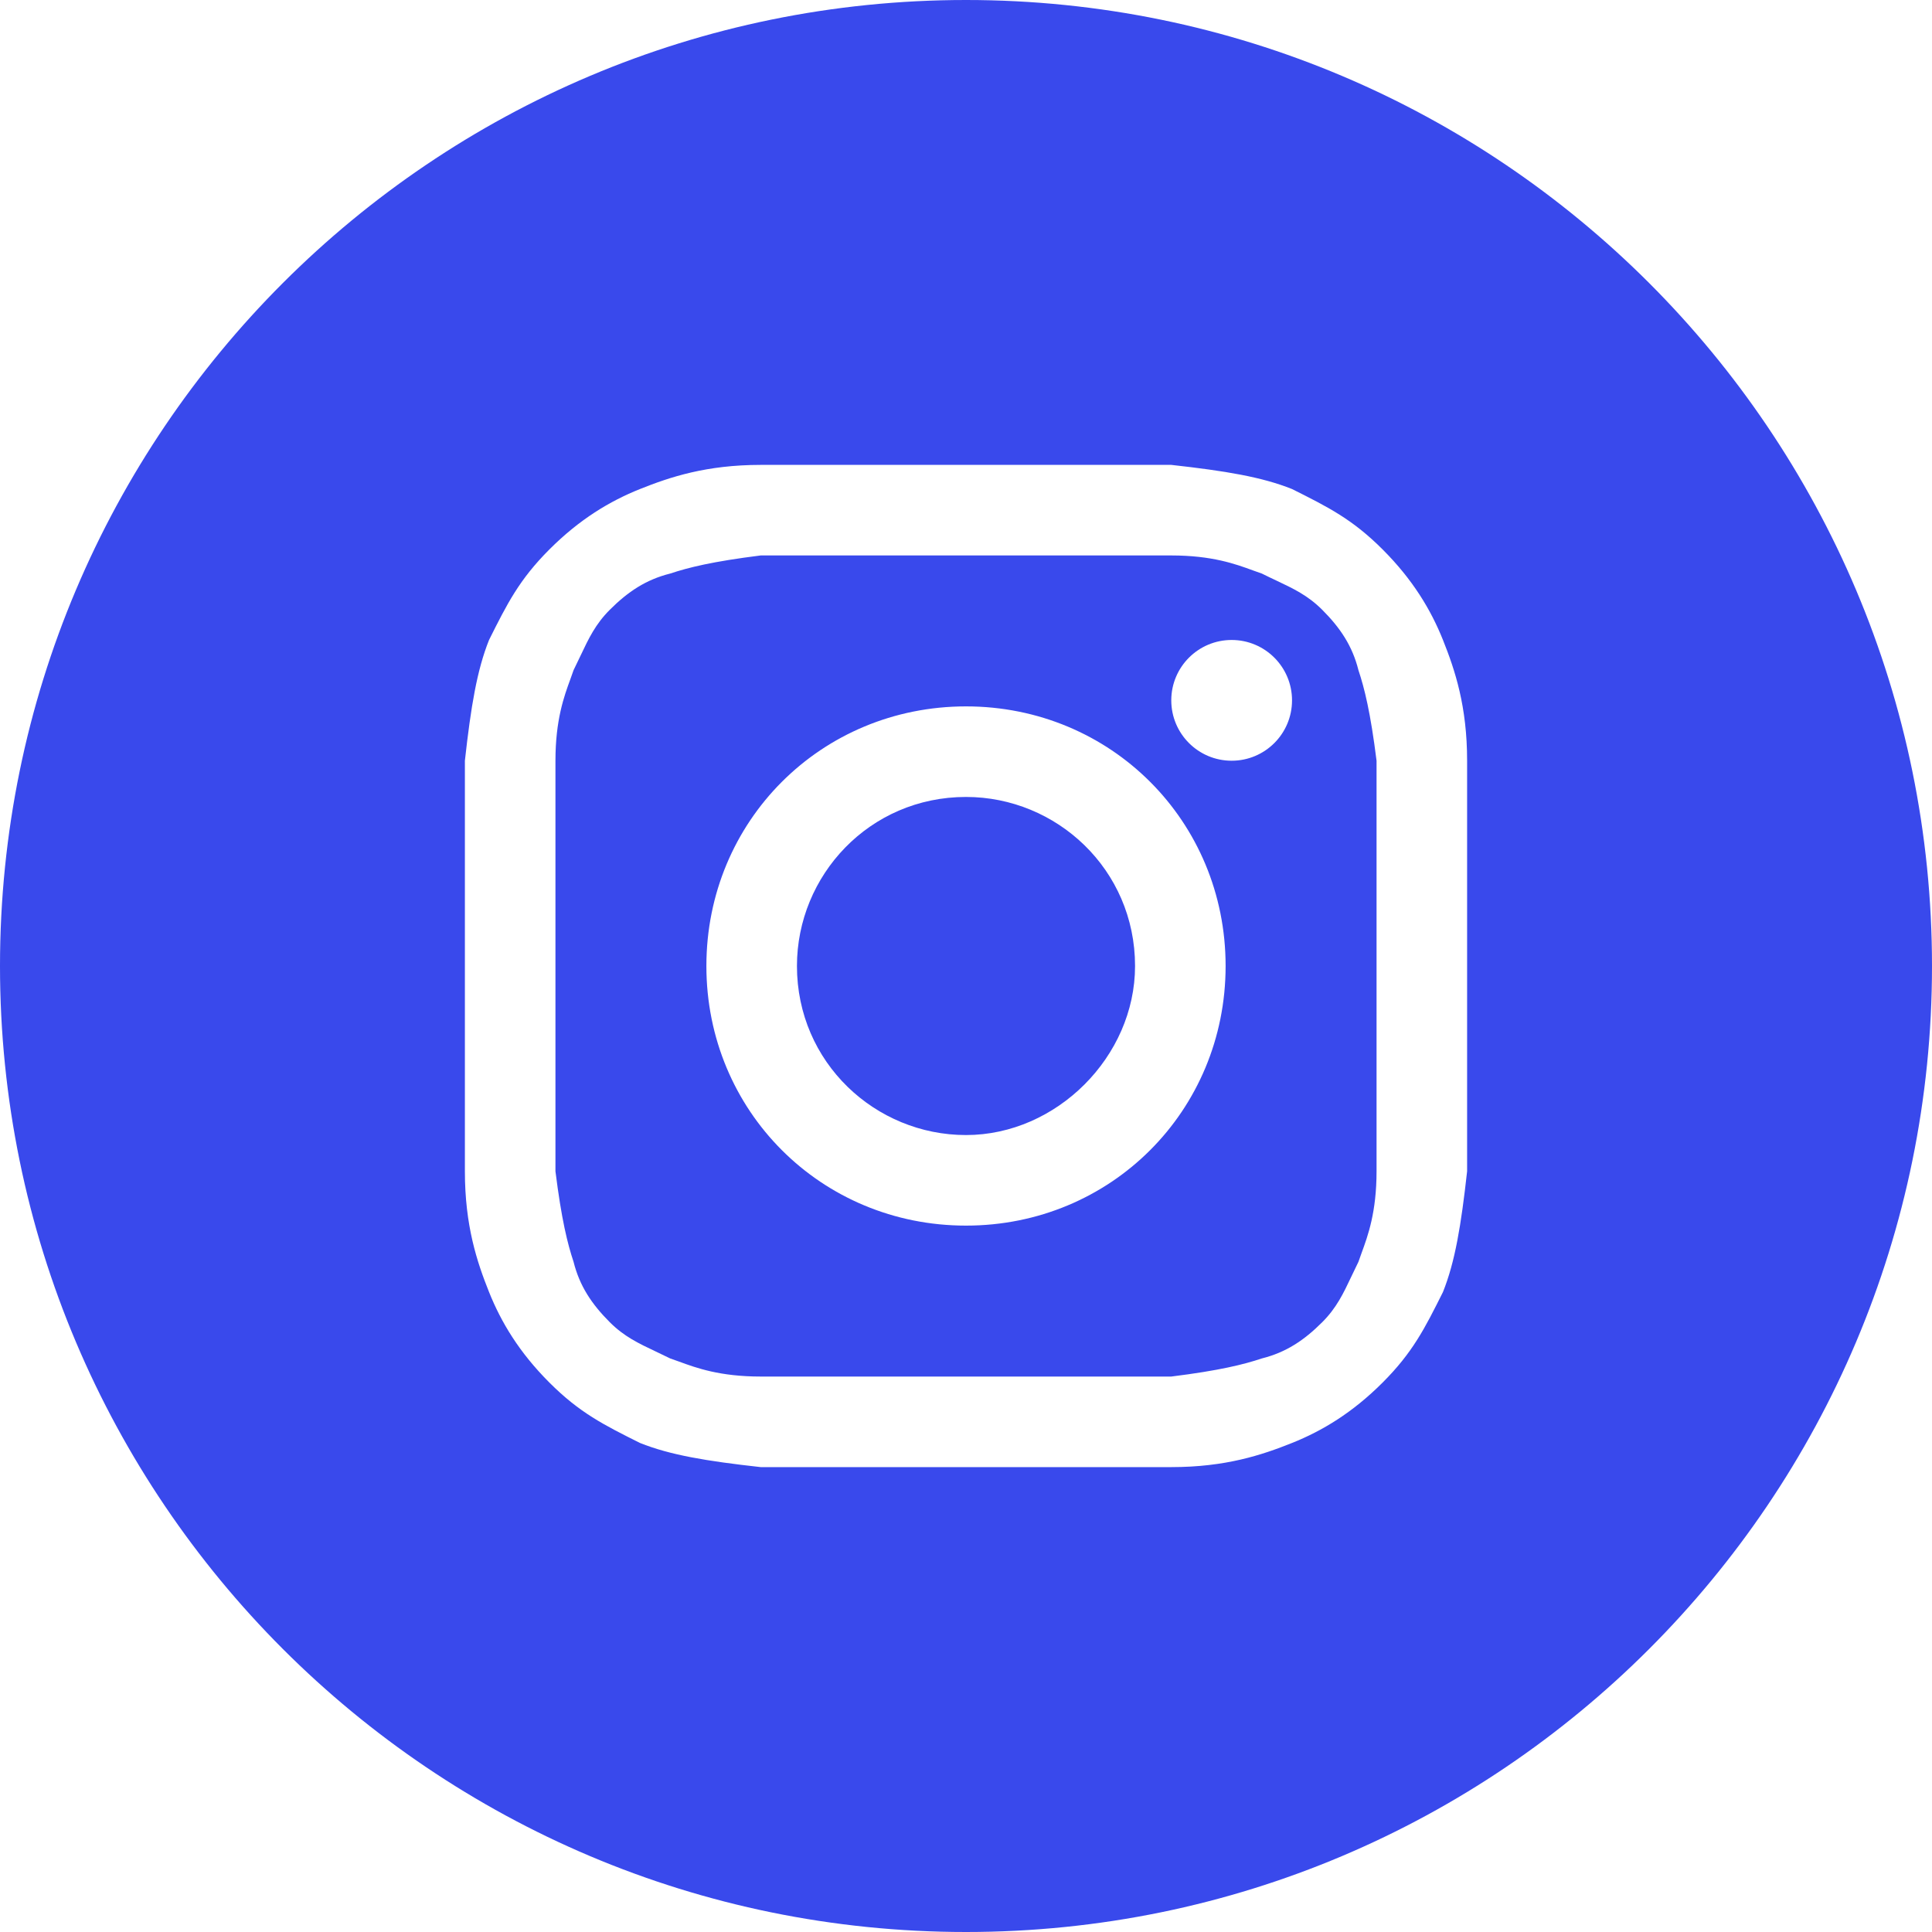
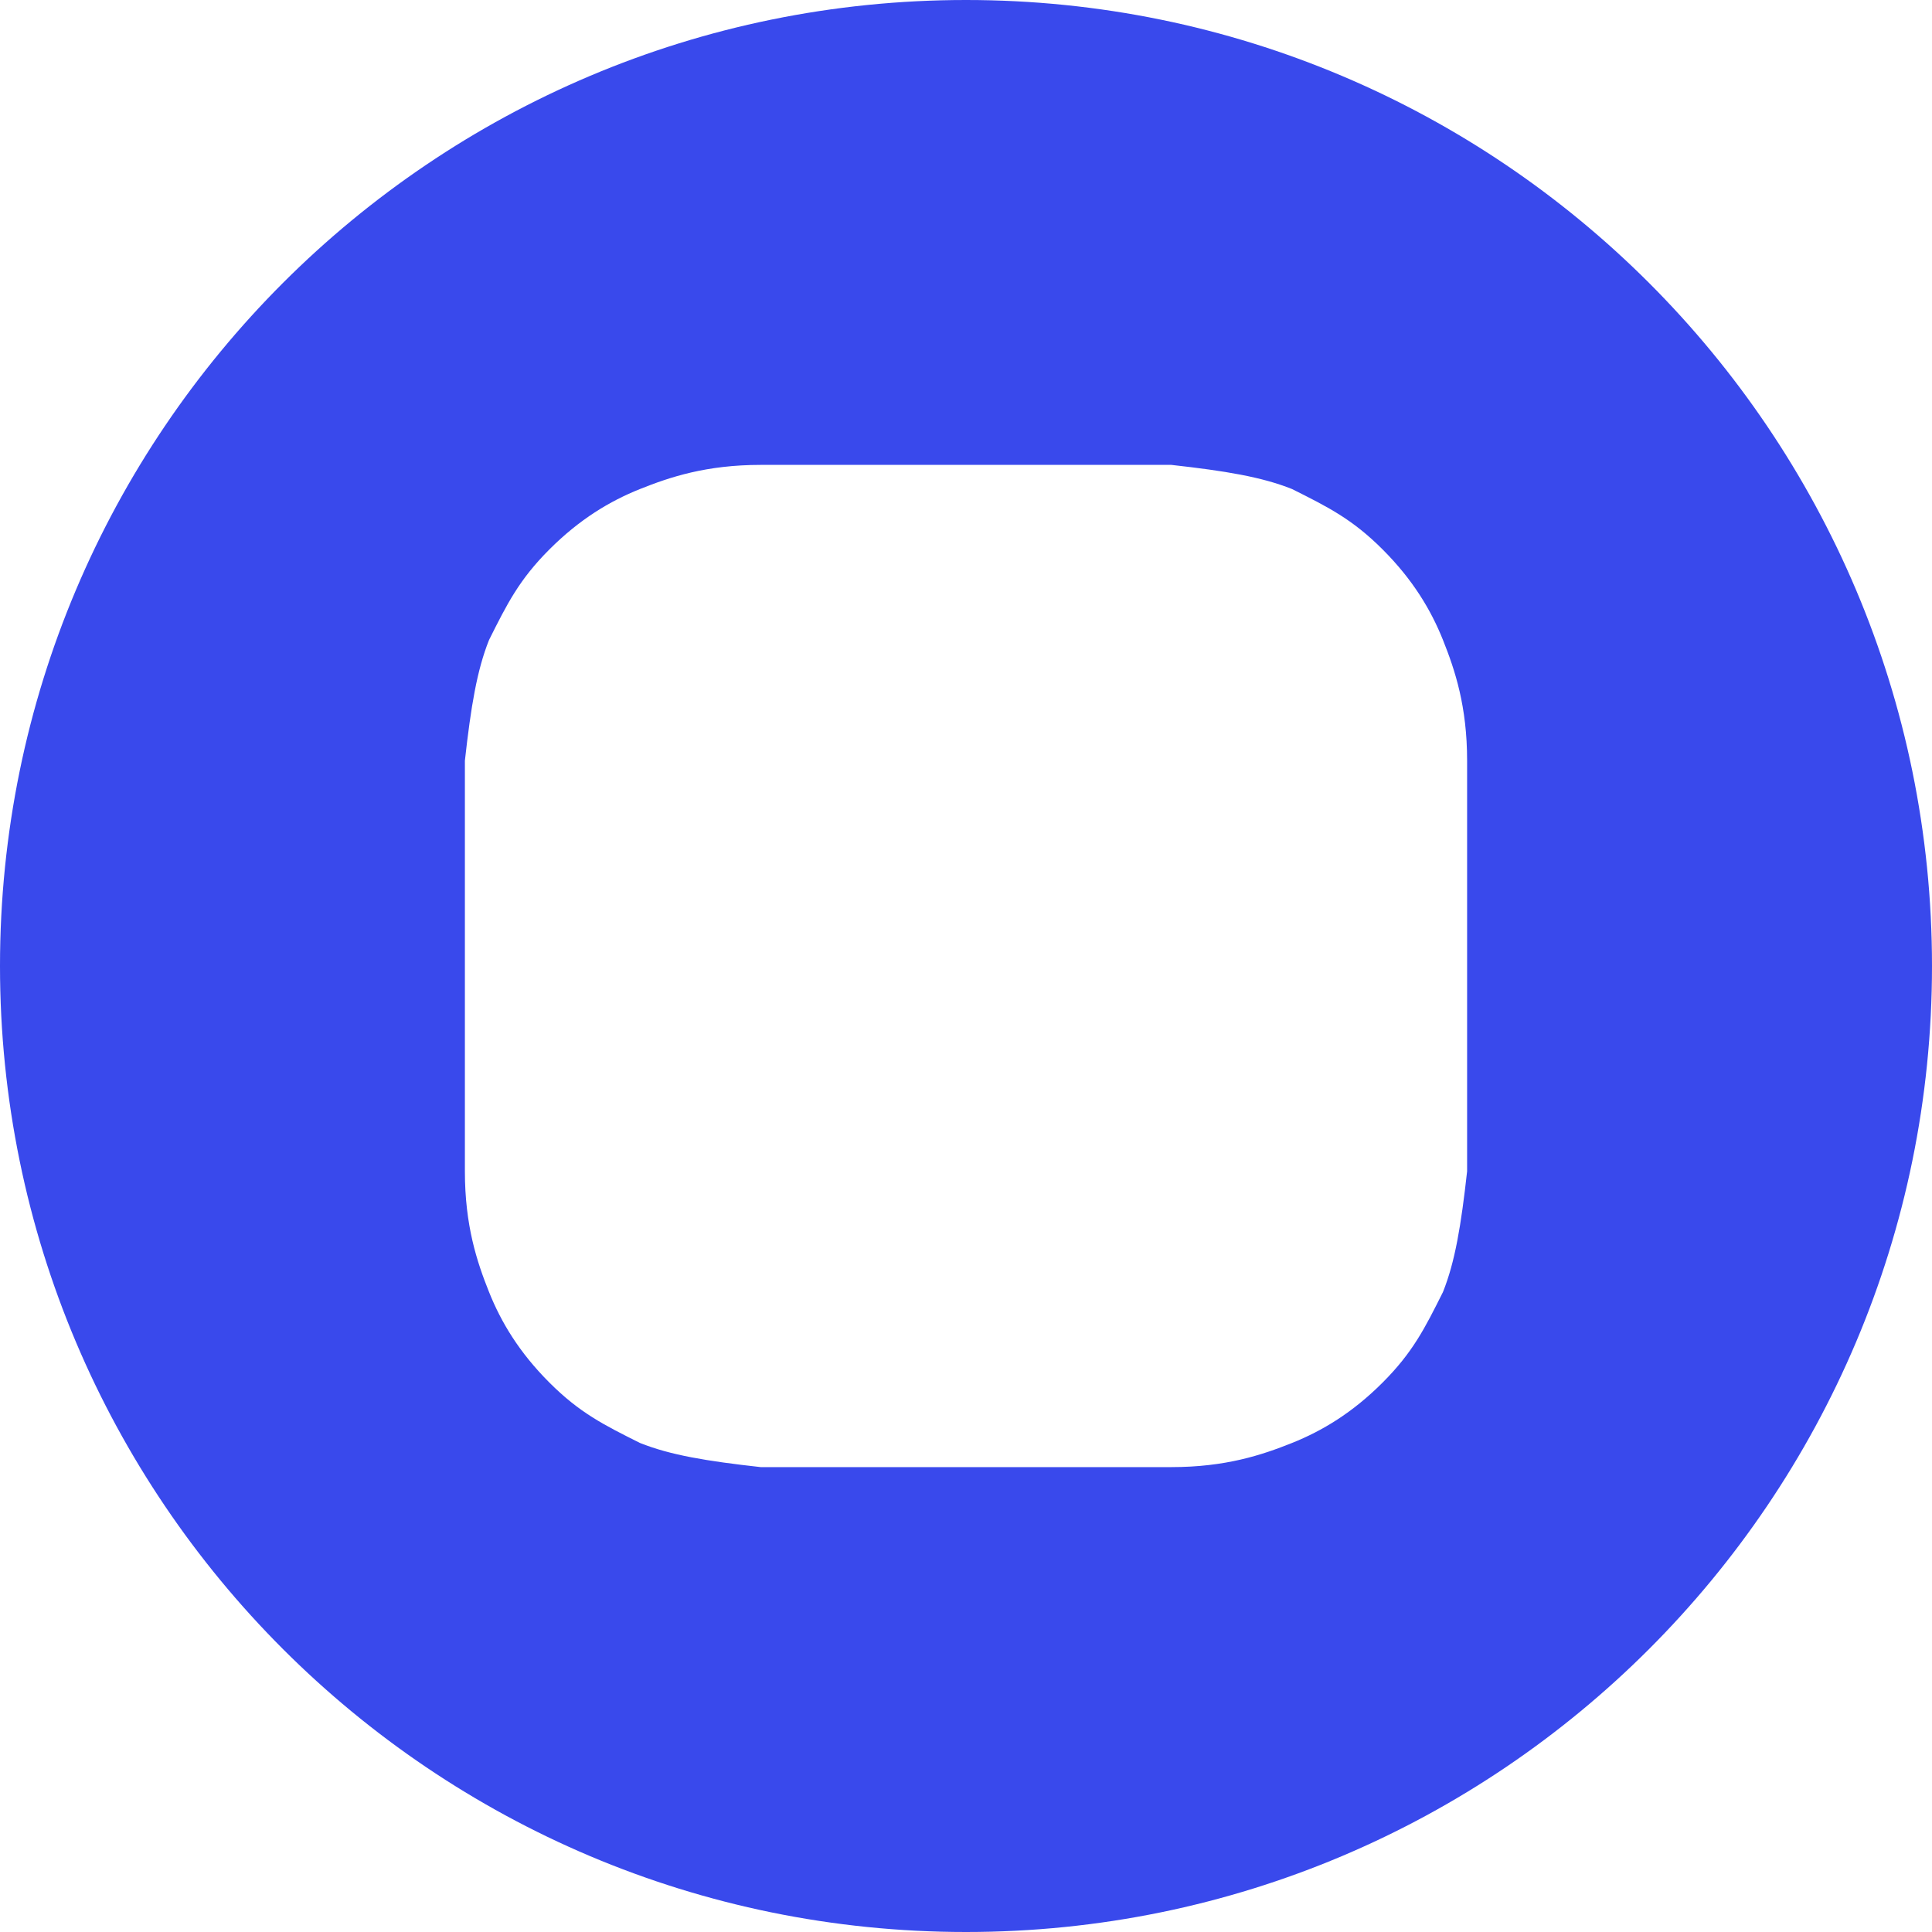
<svg xmlns="http://www.w3.org/2000/svg" width="80" height="80" viewBox="0 0 80 80" fill="none">
-   <path d="M40 47C36.25 47 33 44 33 40C33 36.25 36 33 40 33C43.75 33 47 36 47 40C47 43.75 43.75 47 40 47Z" fill="#3949EC" />
-   <path fill-rule="evenodd" clip-rule="evenodd" d="M48.5 23H31.5C29.5 23.25 28.5 23.5 27.75 23.75C26.75 24 26 24.5 25.25 25.25C24.657 25.843 24.376 26.437 24.037 27.154C23.948 27.343 23.854 27.541 23.75 27.75C23.711 27.866 23.667 27.988 23.619 28.119C23.357 28.833 23 29.809 23 31.5V48.5C23.25 50.5 23.5 51.5 23.75 52.25C24 53.25 24.5 54 25.25 54.75C25.843 55.343 26.437 55.624 27.154 55.963C27.343 56.052 27.541 56.146 27.75 56.25C27.866 56.289 27.988 56.333 28.119 56.381C28.833 56.643 29.809 57 31.5 57H48.5C50.5 56.75 51.5 56.5 52.25 56.25C53.25 56 54 55.5 54.75 54.75C55.343 54.157 55.624 53.563 55.963 52.846C56.052 52.657 56.146 52.459 56.25 52.25C56.289 52.134 56.333 52.012 56.381 51.881C56.643 51.167 57 50.191 57 48.5V31.5C56.75 29.5 56.5 28.5 56.25 27.75C56 26.75 55.5 26 54.75 25.25C54.157 24.657 53.563 24.376 52.846 24.037C52.657 23.948 52.458 23.854 52.25 23.75C52.134 23.711 52.012 23.667 51.881 23.619C51.167 23.357 50.191 23 48.5 23ZM40 29.25C34 29.25 29.25 34 29.25 40C29.25 46 34 50.75 40 50.75C46 50.75 50.75 46 50.75 40C50.75 34 46 29.25 40 29.25ZM53.5 29C53.5 30.381 52.381 31.5 51 31.5C49.619 31.5 48.5 30.381 48.5 29C48.5 27.619 49.619 26.5 51 26.5C52.381 26.5 53.5 27.619 53.5 29Z" fill="#3949EC" />
  <path fill-rule="evenodd" clip-rule="evenodd" d="M0 40C0 17.909 17.909 0 40 0C62.091 0 80 17.909 80 40C80 62.091 62.091 80 40 80C17.909 80 0 62.091 0 40ZM31.5 19.25H48.5C50.75 19.5 52.25 19.75 53.5 20.25C55 21 56 21.5 57.25 22.75C58.5 24 59.25 25.25 59.75 26.5C60.25 27.75 60.75 29.25 60.75 31.5V48.5C60.5 50.75 60.25 52.25 59.75 53.5C59 55 58.5 56 57.25 57.25C56 58.5 54.75 59.25 53.5 59.75C52.25 60.25 50.75 60.75 48.5 60.75H31.5C29.25 60.5 27.75 60.25 26.5 59.75C25 59 24 58.5 22.75 57.25C21.5 56 20.75 54.75 20.25 53.5C19.75 52.25 19.25 50.75 19.25 48.5V31.5C19.5 29.25 19.75 27.75 20.25 26.5C21 25 21.5 24 22.75 22.75C24 21.5 25.25 20.75 26.5 20.25C27.75 19.75 29.25 19.25 31.5 19.25Z" fill="#3949EC" />
</svg>